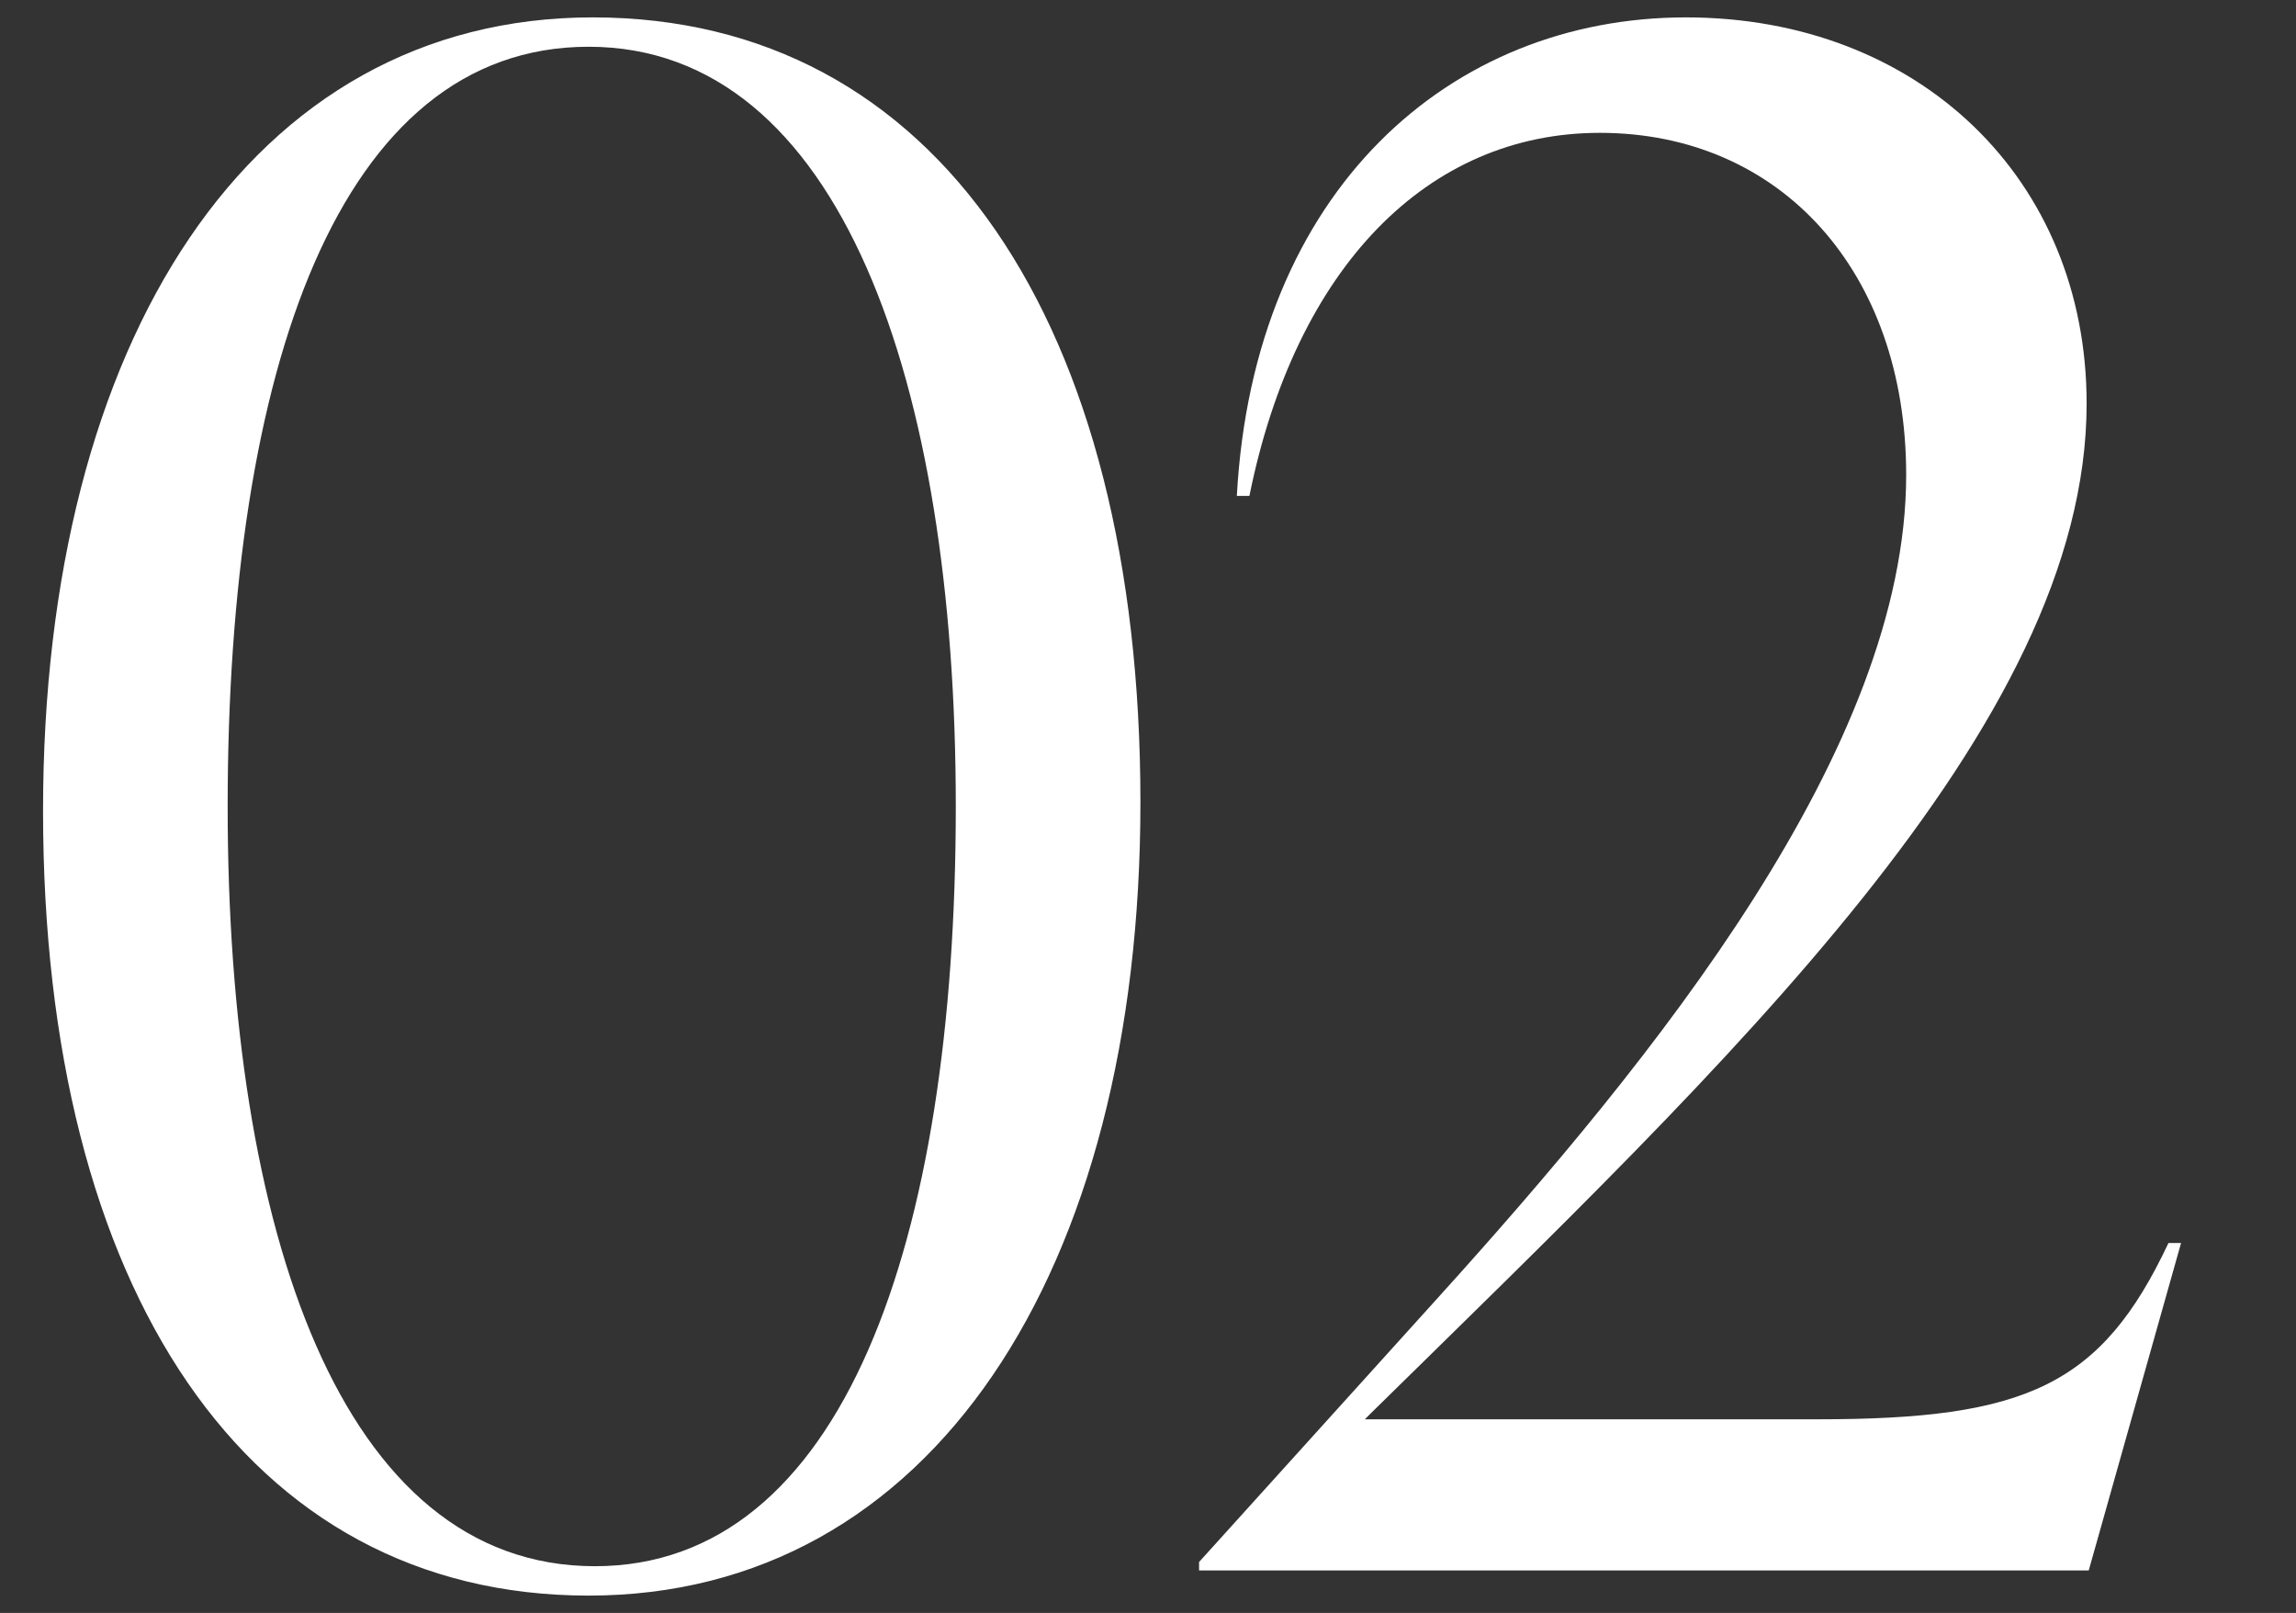
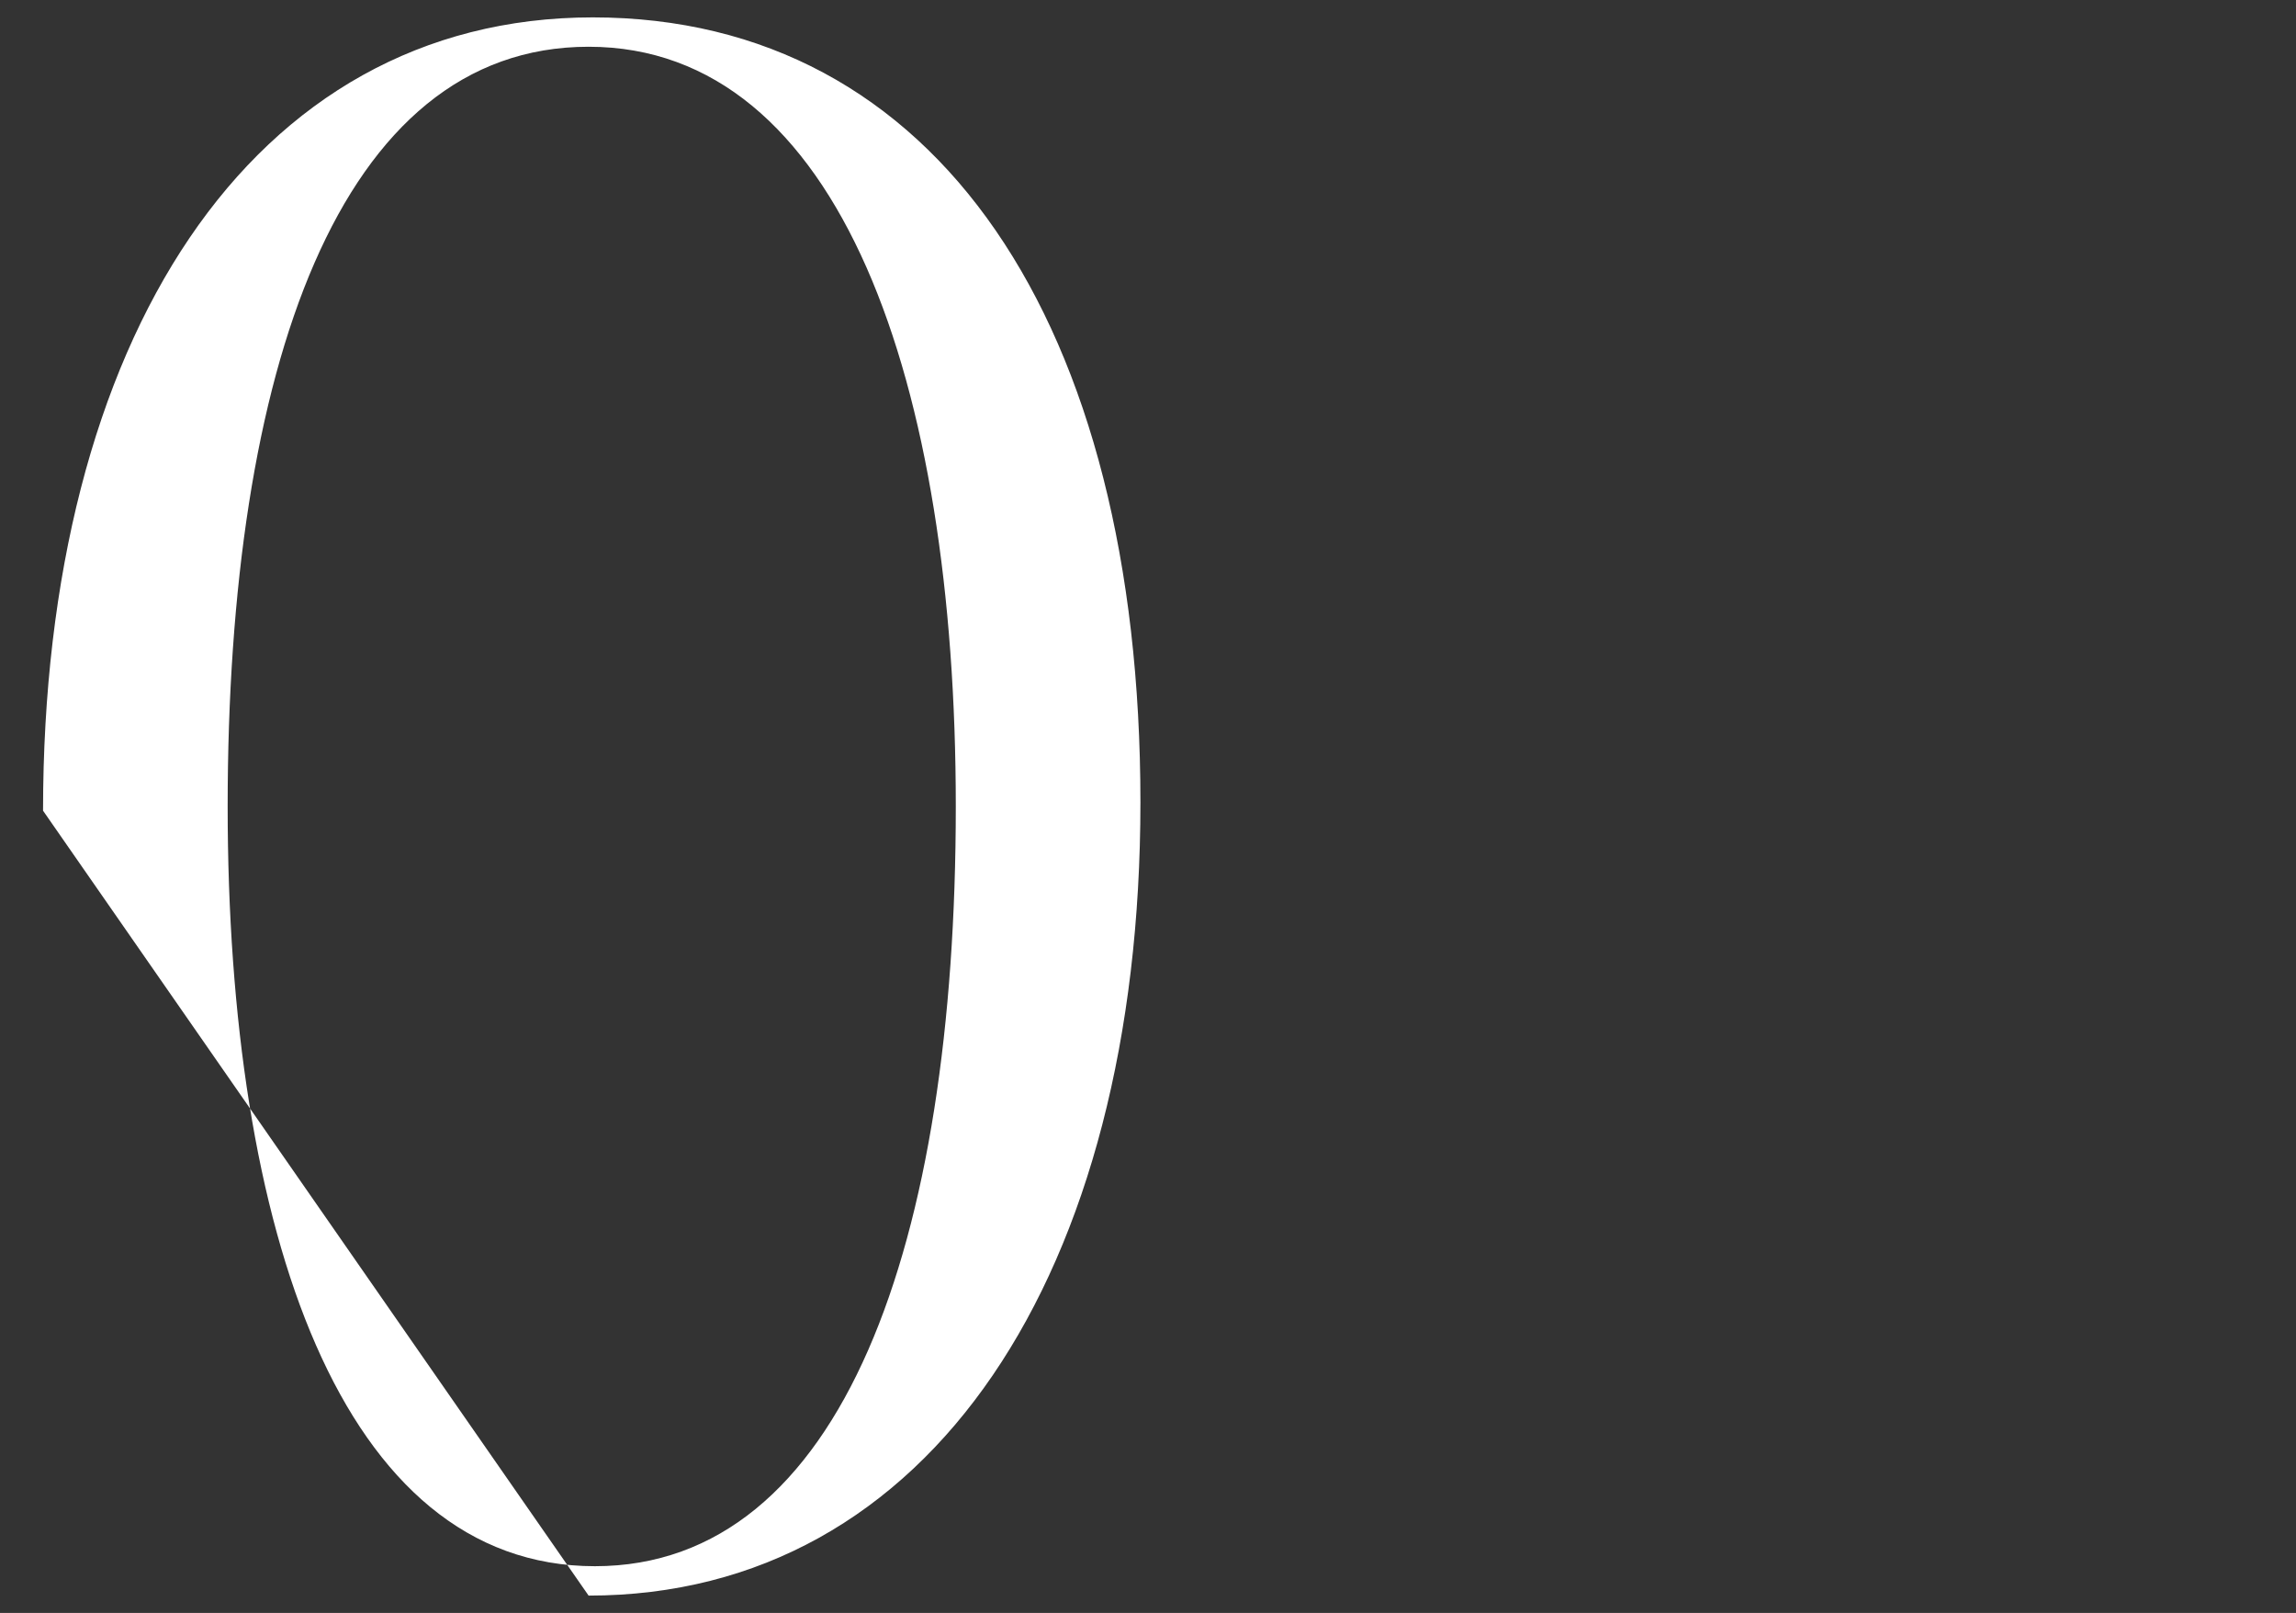
<svg xmlns="http://www.w3.org/2000/svg" id="_レイヤー_1" data-name="レイヤー_1" version="1.1" viewBox="0 0 84 59">
  <rect x="0" y="0" width="84" height="59" fill="#333333" stroke="none" />
  <defs>
    <style>
      .st0 {
        fill: #fff;
      }
    </style>
  </defs>
-   <path class="st0" d="M1.575,29.654C1.575,12.458,9.174.636,21.687.636c12.59,0,20.036,11.208,20.036,28.711,0,17.196-7.677,29.018-20.189,29.018S1.575,47.156,1.575,29.654ZM34.968,29.5c0-15.507-4.223-27.79-13.435-27.79-9.136,0-13.204,11.822-13.204,27.79,0,15.507,4.146,27.79,13.435,27.79,9.059,0,13.204-11.822,13.204-27.79Z" />
-   <path class="st0" d="M79.795,45.468l-3.378,11.976h-32.549v-.307l8.675-9.596c8.061-8.905,17.195-20.19,17.195-30.169,0-7.447-4.605-12.513-11.208-12.513-6.295,0-11.131,4.913-12.82,13.281h-.46C45.865,6.931,53.081.636,61.678.636c8.521,0,14.662,5.911,14.662,14.125,0,11.822-13.127,24.105-26.177,36.925l-.23.23h16.581c7.601,0,10.364-1.228,12.82-6.448h.461Z" />
+   <path class="st0" d="M1.575,29.654C1.575,12.458,9.174.636,21.687.636c12.59,0,20.036,11.208,20.036,28.711,0,17.196-7.677,29.018-20.189,29.018ZM34.968,29.5c0-15.507-4.223-27.79-13.435-27.79-9.136,0-13.204,11.822-13.204,27.79,0,15.507,4.146,27.79,13.435,27.79,9.059,0,13.204-11.822,13.204-27.79Z" />
</svg>